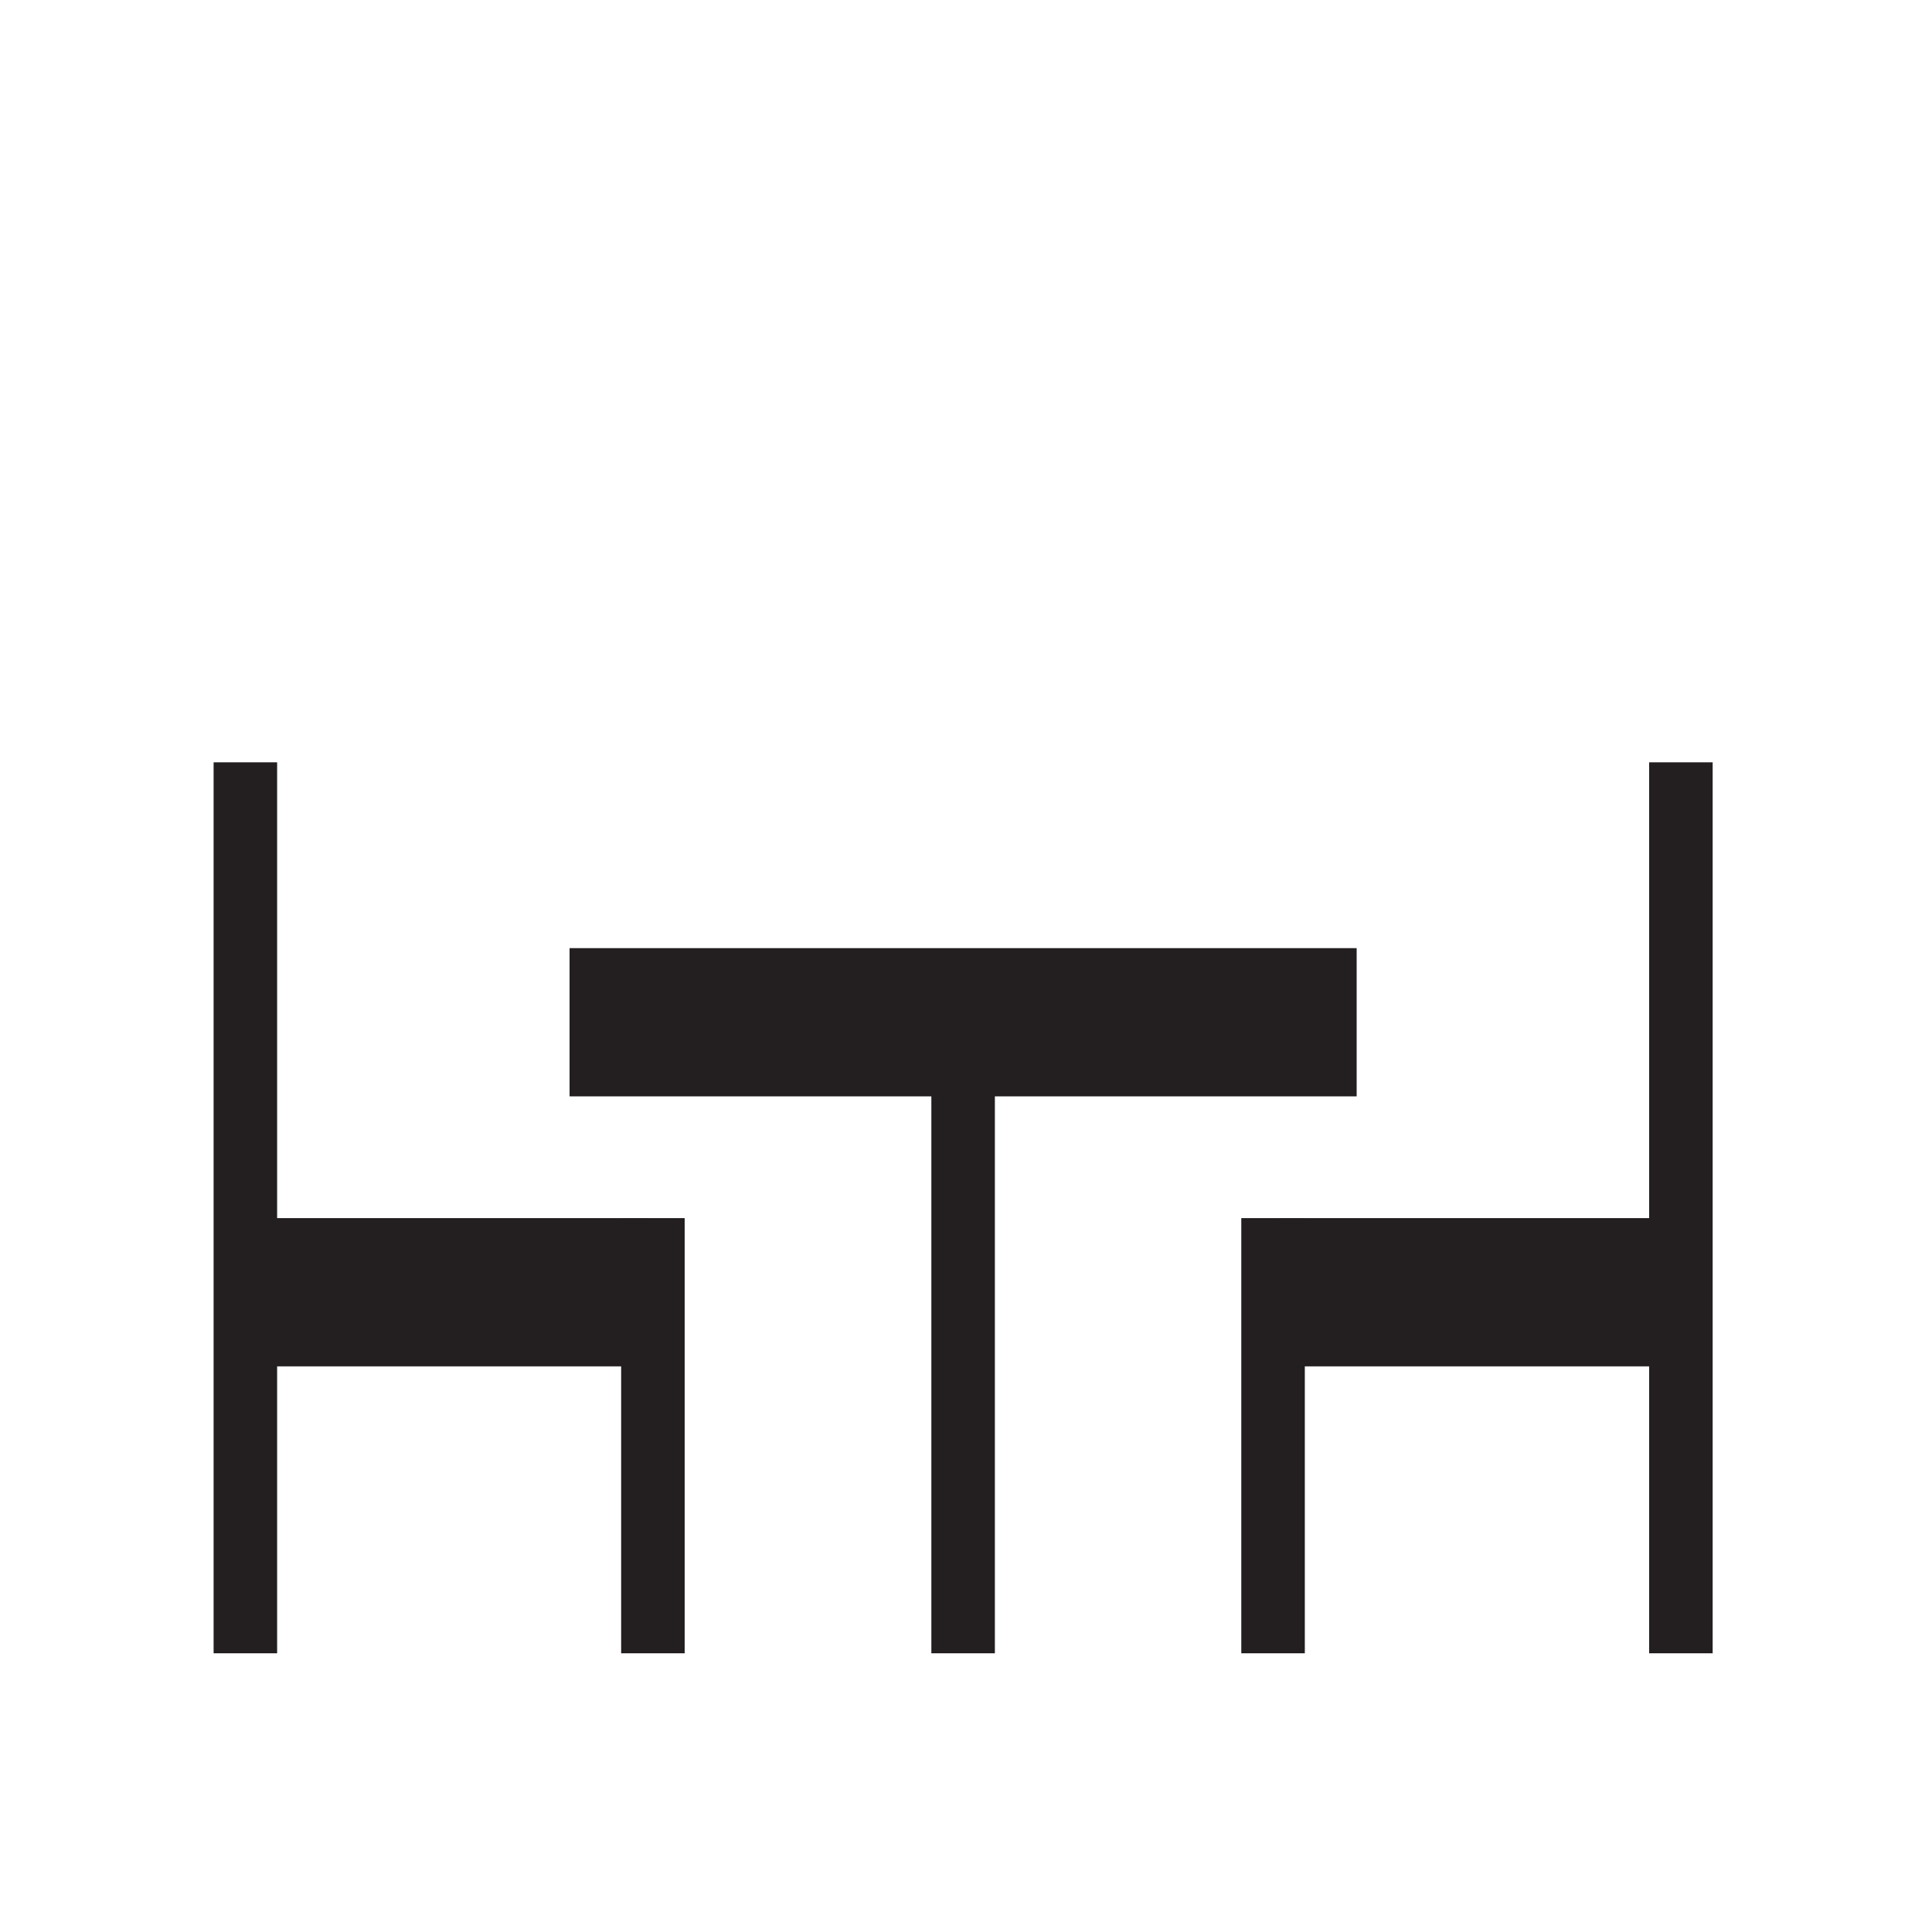
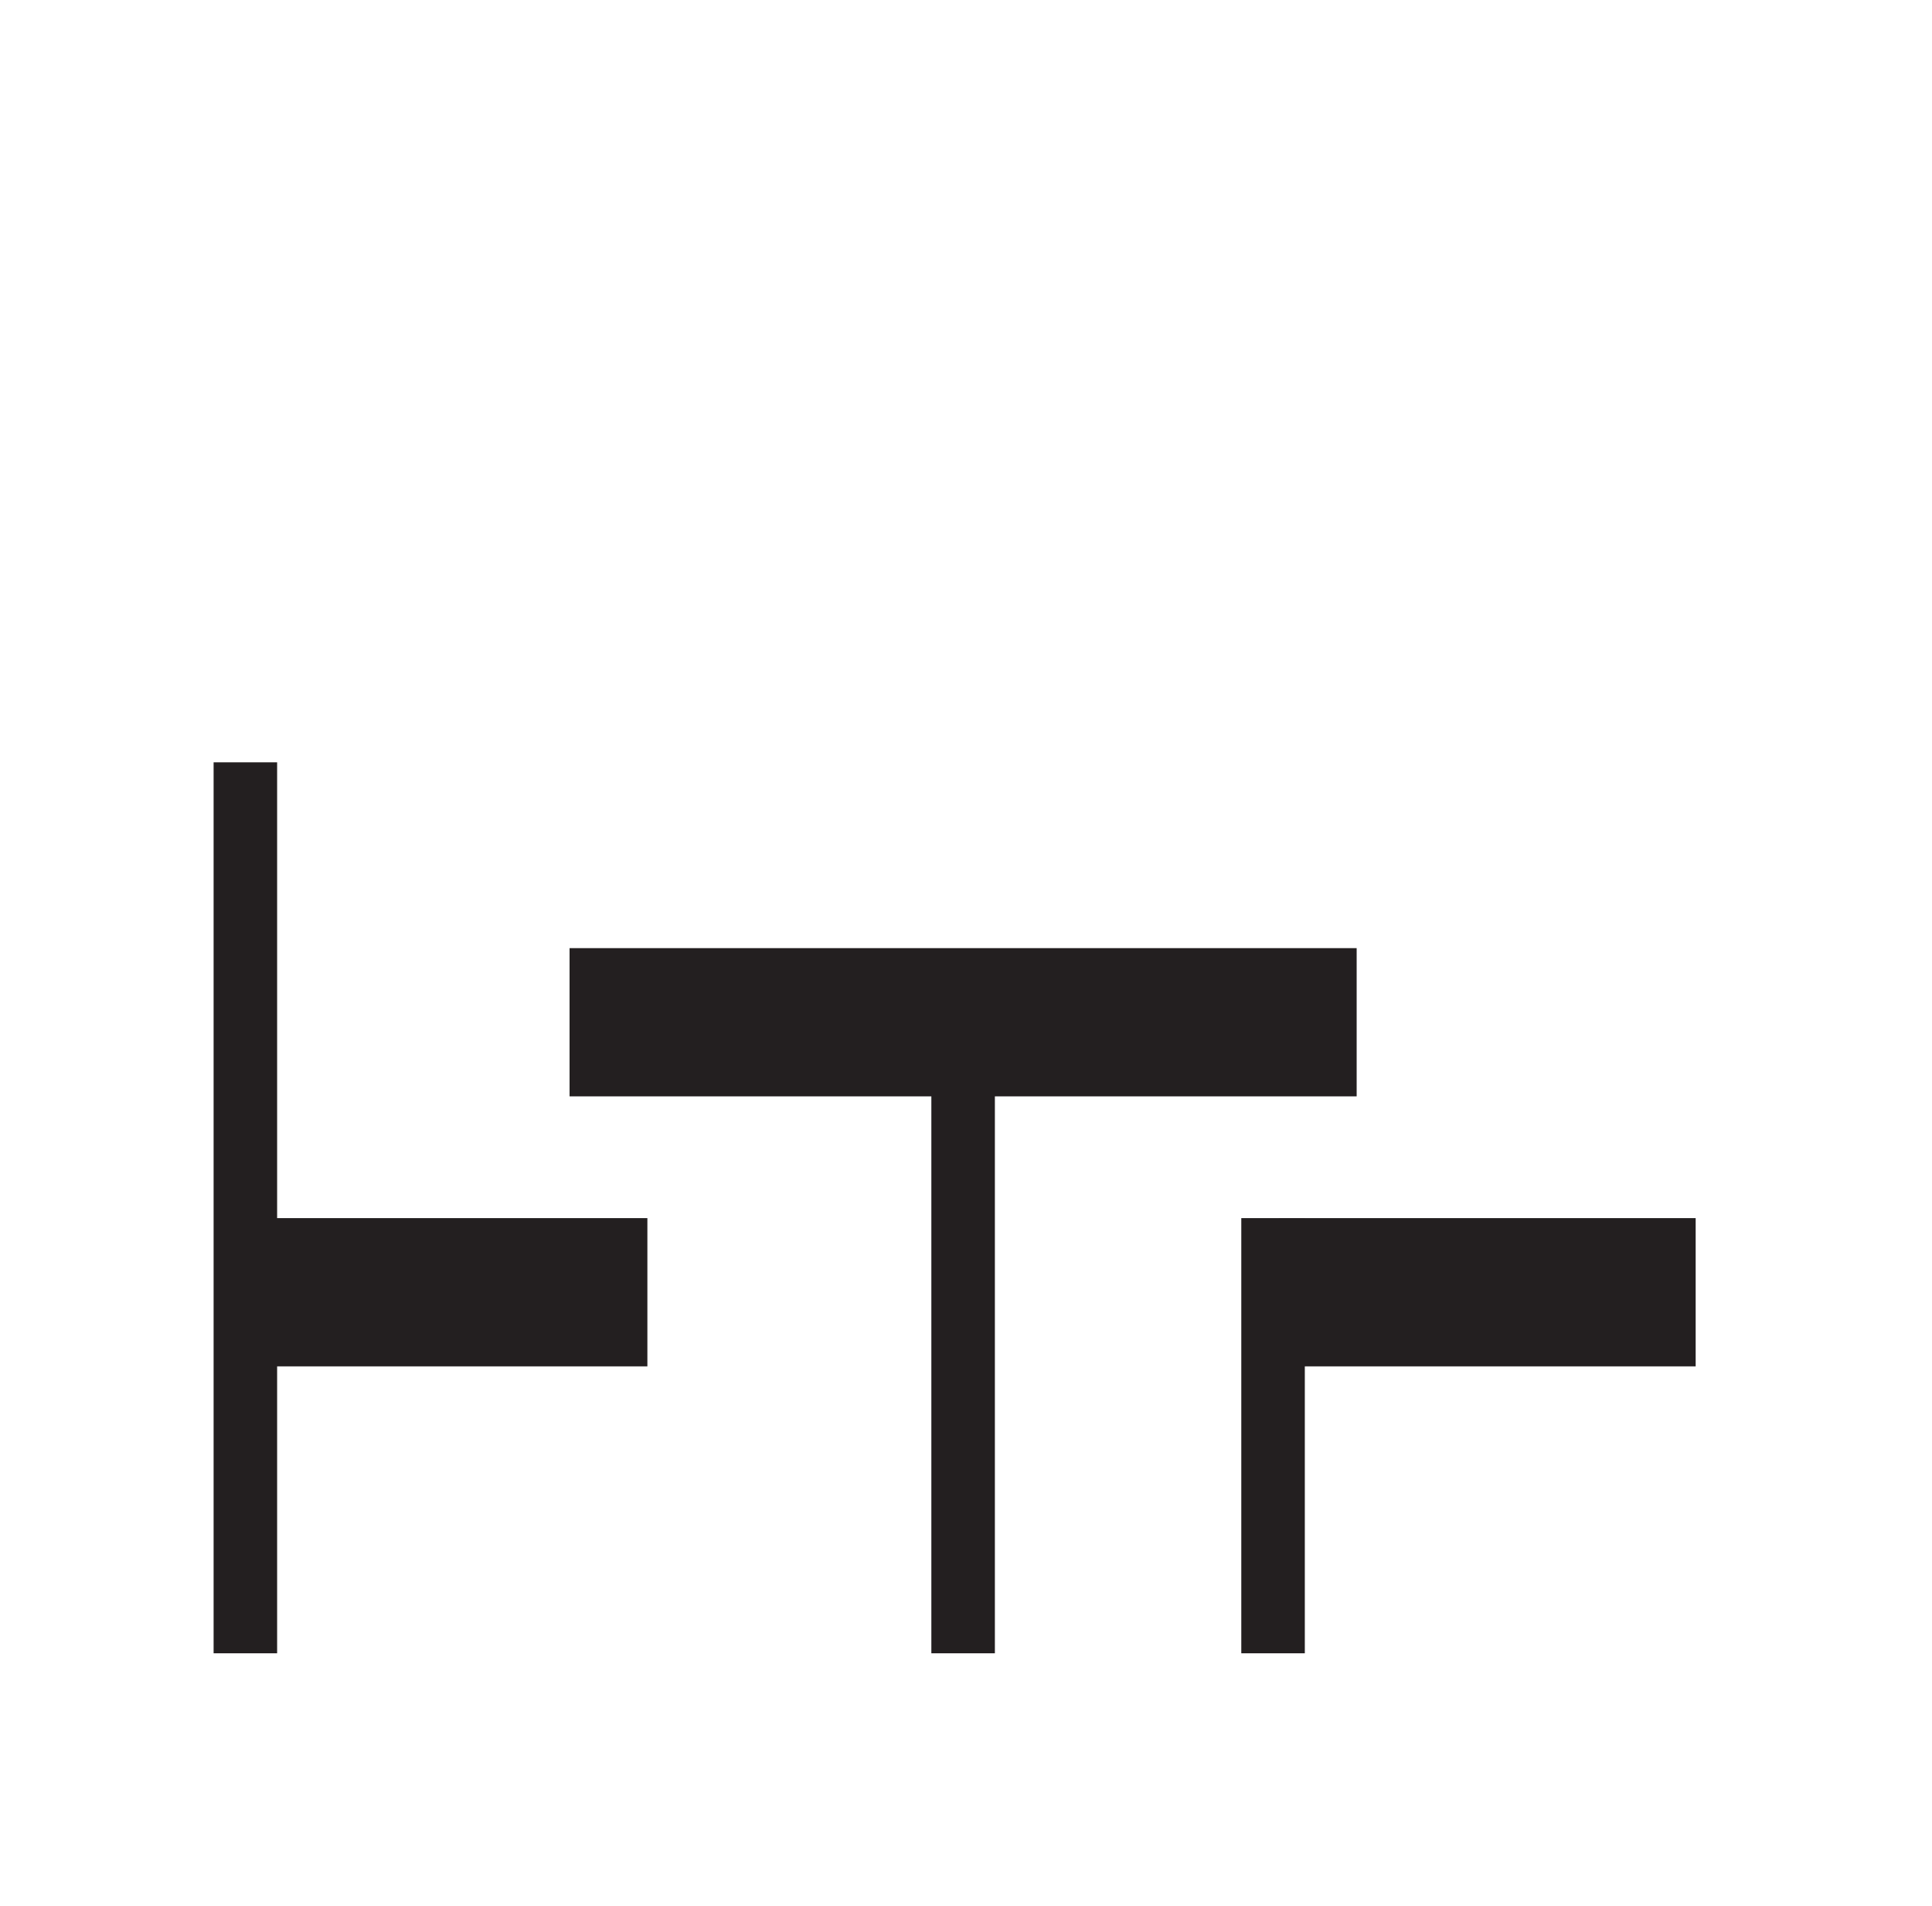
<svg xmlns="http://www.w3.org/2000/svg" width="73" height="72" viewBox="0 0 73 72" fill="none">
  <path d="M21.521 38.62H51.261" stroke="#231F20" stroke-width="5.6" />
  <path d="M36.391 37.54V62.46" stroke="#231F20" stroke-width="2.4" />
  <path d="M24.461 48.82H8.711" stroke="#231F20" stroke-width="5.6" />
-   <path d="M24.67 46.02V62.46" stroke="#231F20" stroke-width="2.4" />
  <path d="M9.271 28.8V62.46" stroke="#231F20" stroke-width="2.4" />
  <path d="M48.32 48.82H64.07" stroke="#231F20" stroke-width="5.6" />
  <path d="M48.102 46.02V62.46" stroke="#231F20" stroke-width="2.4" />
-   <path d="M63.512 28.8V62.46" stroke="#231F20" stroke-width="2.4" />
</svg>